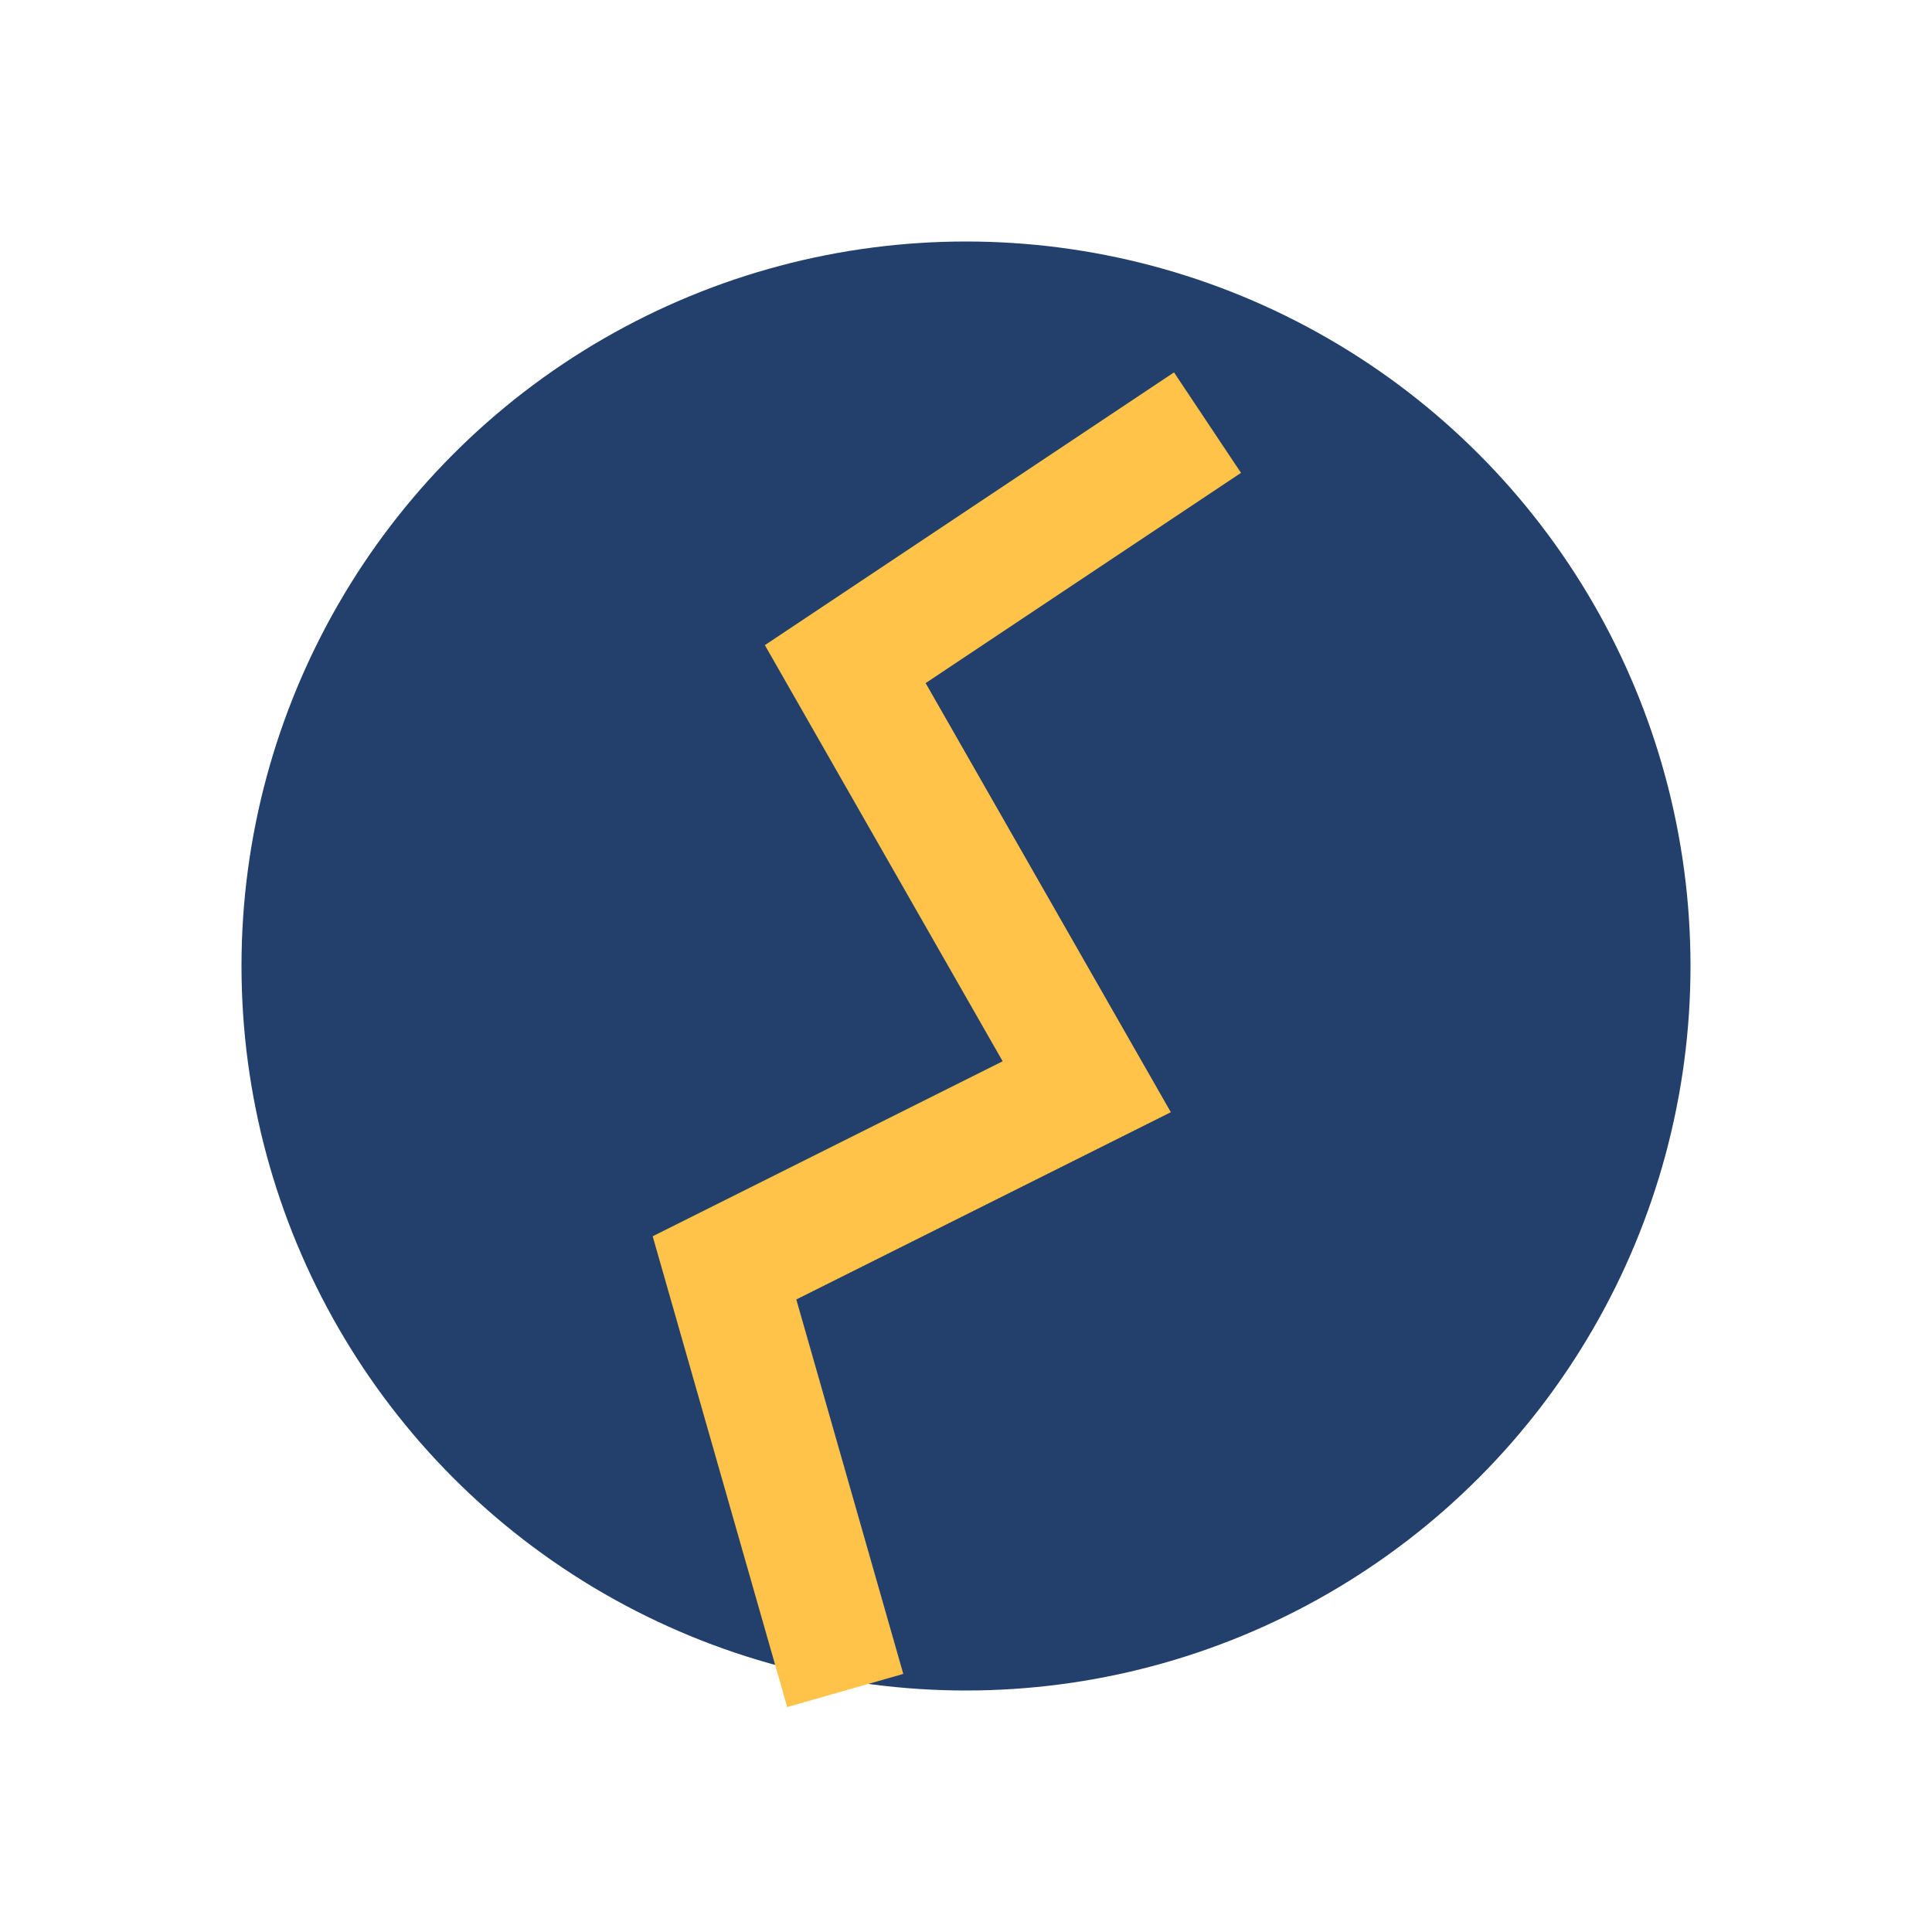
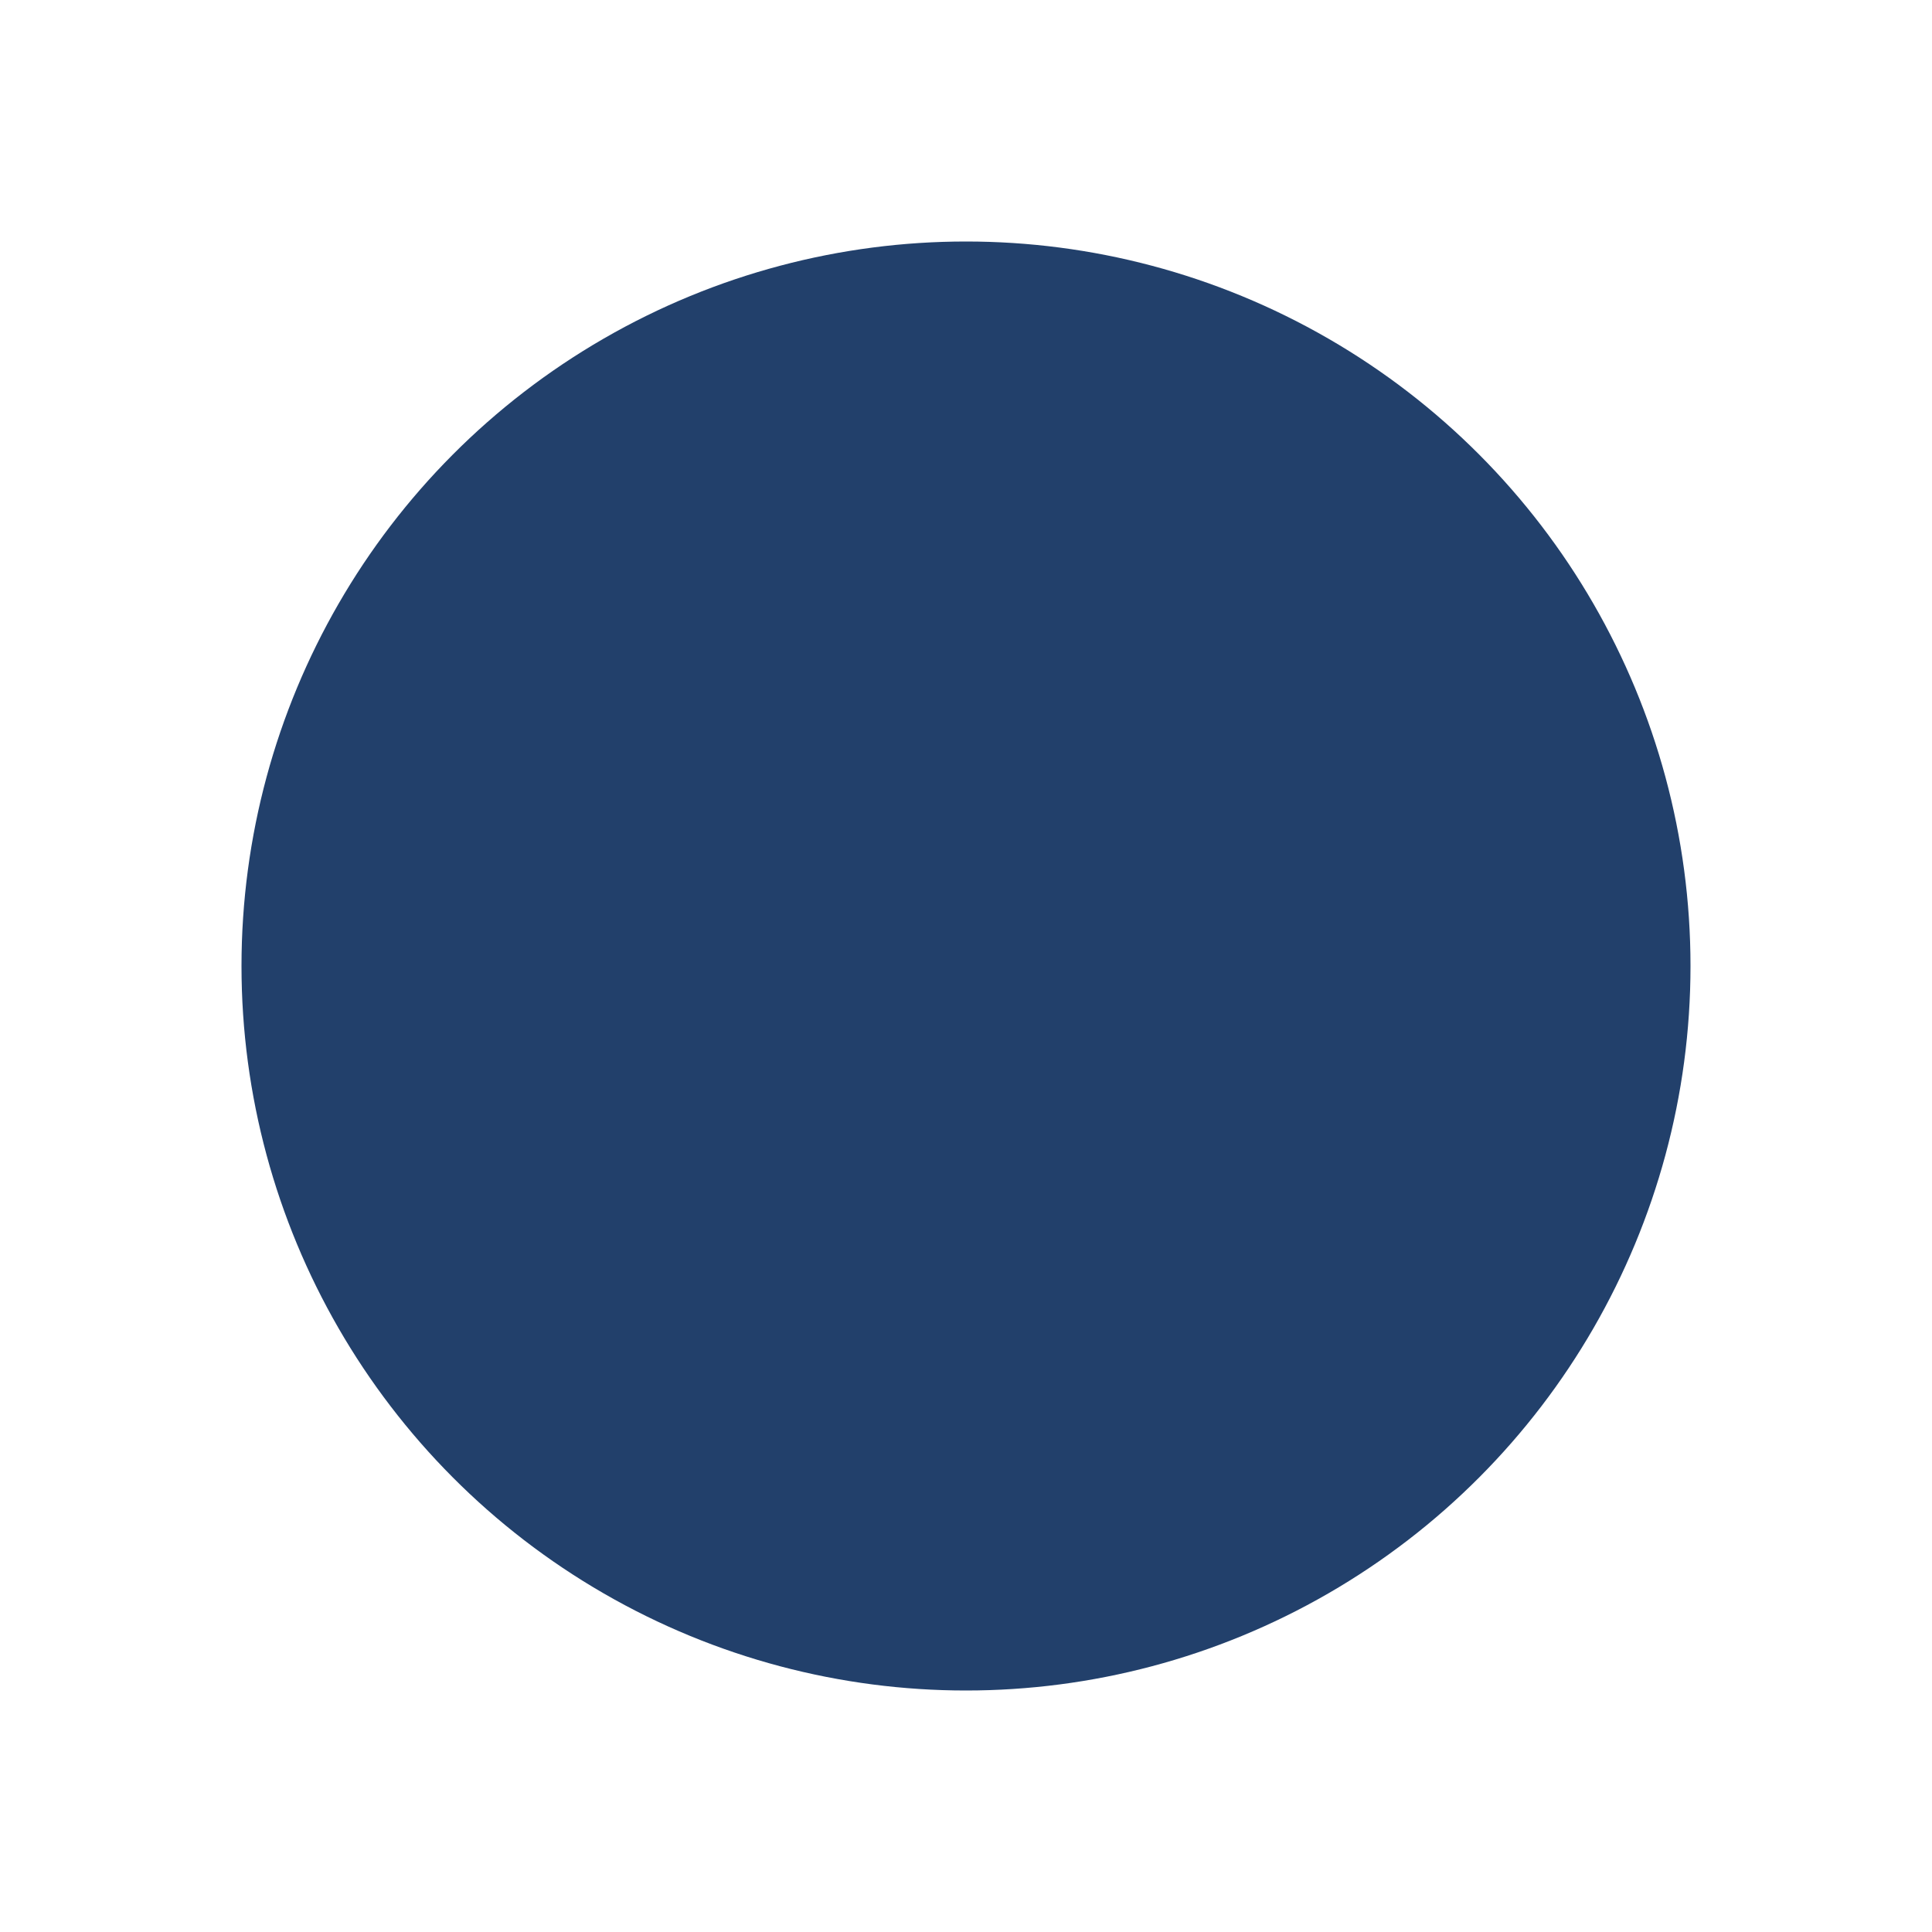
<svg xmlns="http://www.w3.org/2000/svg" width="32" height="32" viewBox="0 0 32 32">
  <circle cx="16" cy="16" r="12" fill="#22406B" />
-   <path d="M20 7l-6 4 4 7-6 3 2 7" stroke="#FFC34A" stroke-width="2" fill="none" />
</svg>